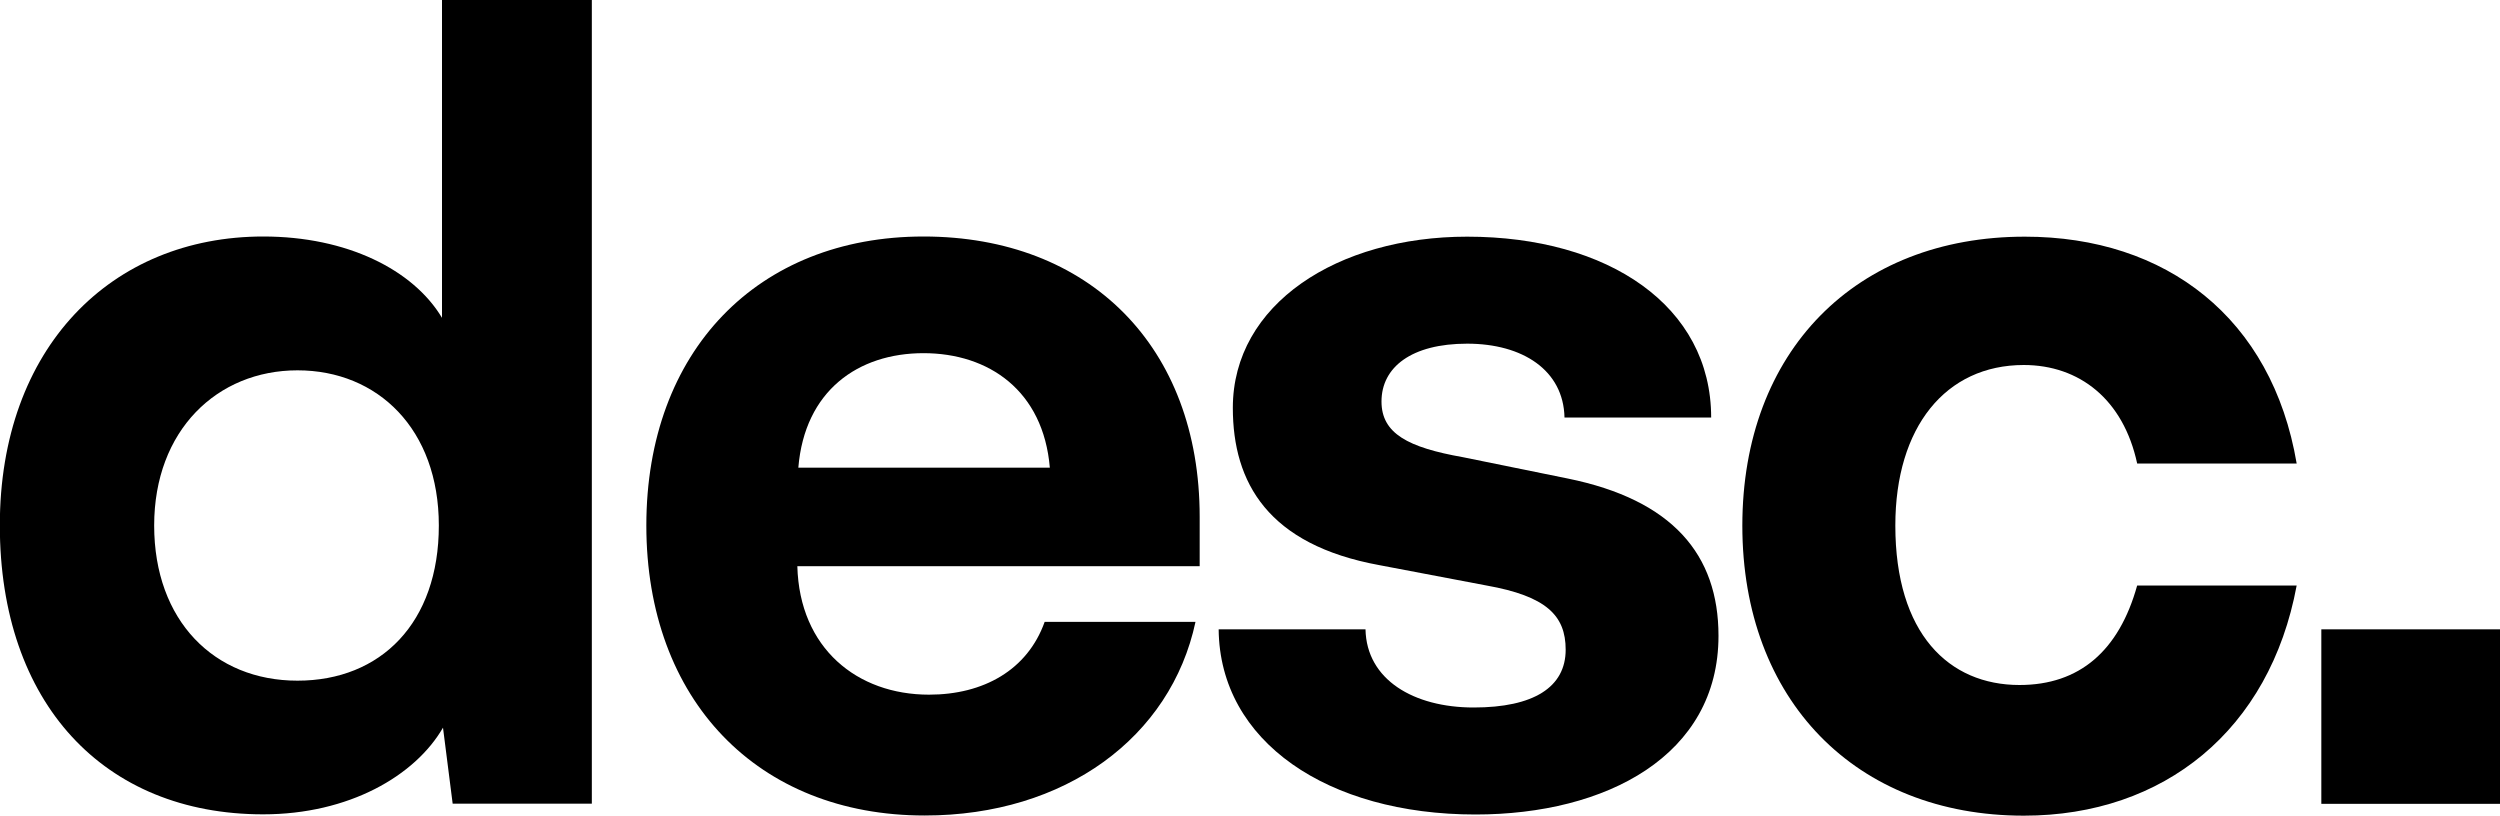
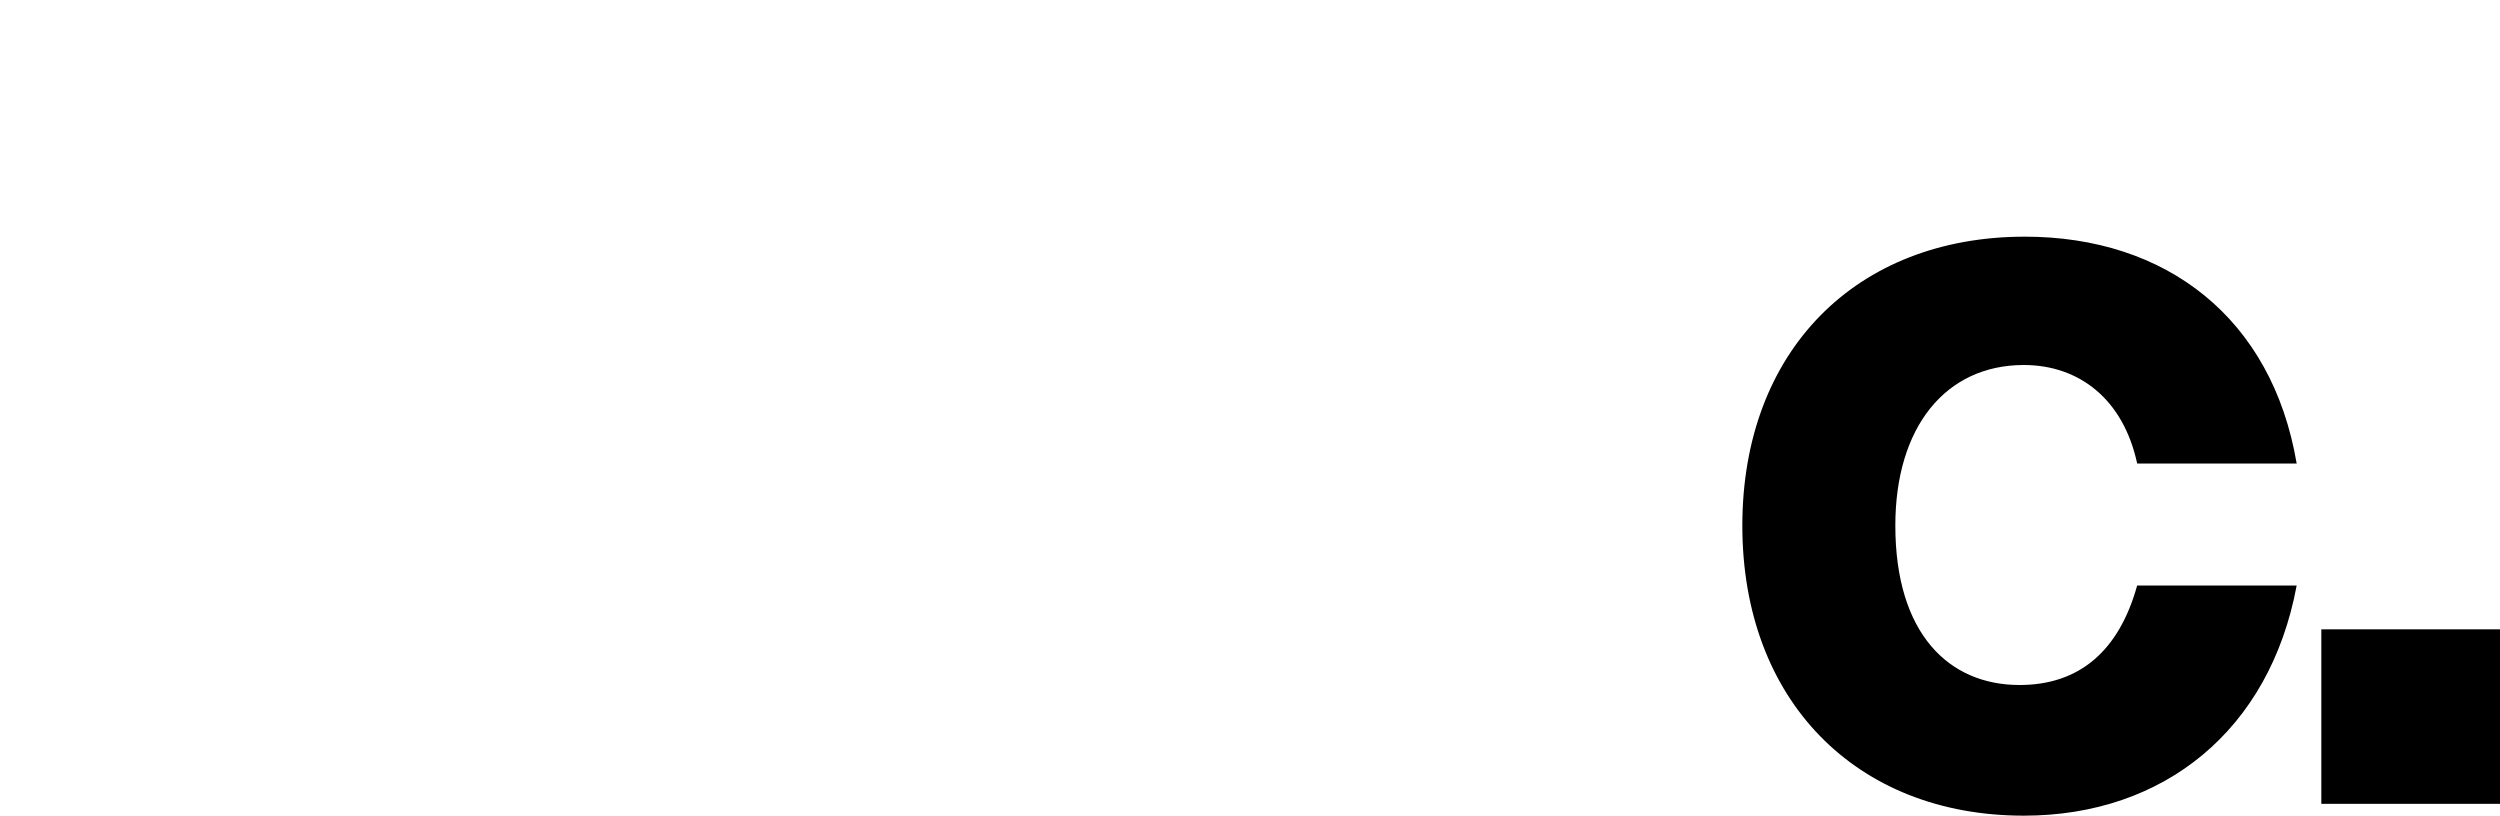
<svg xmlns="http://www.w3.org/2000/svg" id="Capa_2" data-name="Capa 2" viewBox="0 0 150 48.93">
  <defs>
    <style>      .cls-1 {        fill: #000;        stroke-width: 0px;      }    </style>
  </defs>
  <g id="Capa_1-2" data-name="Capa 1">
    <g>
-       <path class="cls-1" d="M35.51,0v48.22h-8.35l-.58-4.56c-1.67,2.89-5.65,5.2-10.79,5.2-9.57,0-15.8-6.68-15.8-17.34S6.68,14.19,15.8,14.19c5.01,0,8.99,1.99,10.72,4.88V0h8.99ZM26.33,31.53c0-5.78-3.66-9.31-8.48-9.31s-8.6,3.6-8.6,9.31,3.6,9.31,8.6,9.31,8.48-3.47,8.48-9.31" />
-       <path class="cls-1" d="M71.98,33.97h-24.14c.13,4.94,3.6,7.71,7.9,7.71,3.27,0,5.91-1.48,6.94-4.37h9.05c-1.48,6.93-7.83,11.62-16.25,11.62-10.02,0-16.7-6.93-16.7-17.4s6.68-17.34,16.63-17.34,16.57,6.61,16.57,16.82v2.95ZM47.9,28.06h15.09c-.39-4.62-3.66-6.87-7.58-6.87s-7.13,2.25-7.51,6.87" />
-       <path class="cls-1" d="M81.93,37.76c.06,3.02,2.89,4.69,6.49,4.69s5.52-1.22,5.52-3.47c0-2.05-1.16-3.21-4.75-3.85l-6.42-1.22c-6.68-1.22-8.8-4.94-8.8-9.44,0-6.23,6.29-10.27,14.06-10.27,8.48,0,14.64,4.17,14.64,10.85h-8.8c-.06-2.83-2.5-4.43-5.84-4.43s-5.14,1.41-5.14,3.47c0,1.93,1.61,2.76,4.88,3.34l6.29,1.28c6.29,1.28,9.05,4.56,9.05,9.44,0,7.19-6.74,10.72-14.58,10.72-8.86,0-15.35-4.37-15.41-11.11h8.8Z" />
      <path class="cls-1" d="M121.43,21.9c-4.69,0-7.71,3.72-7.71,9.63,0,6.49,3.21,9.57,7.45,9.57,3.6,0,5.97-2.05,7.06-5.97h9.57c-1.61,8.67-7.96,13.81-16.37,13.81-10.08,0-16.89-6.93-16.89-17.4s6.81-17.34,16.95-17.34c8.48,0,14.83,4.88,16.31,13.61h-9.57c-.83-3.85-3.47-5.91-6.81-5.91" />
      <rect class="cls-1" x="139.28" y="37.76" width="10.72" height="10.47" />
    </g>
  </g>
</svg>